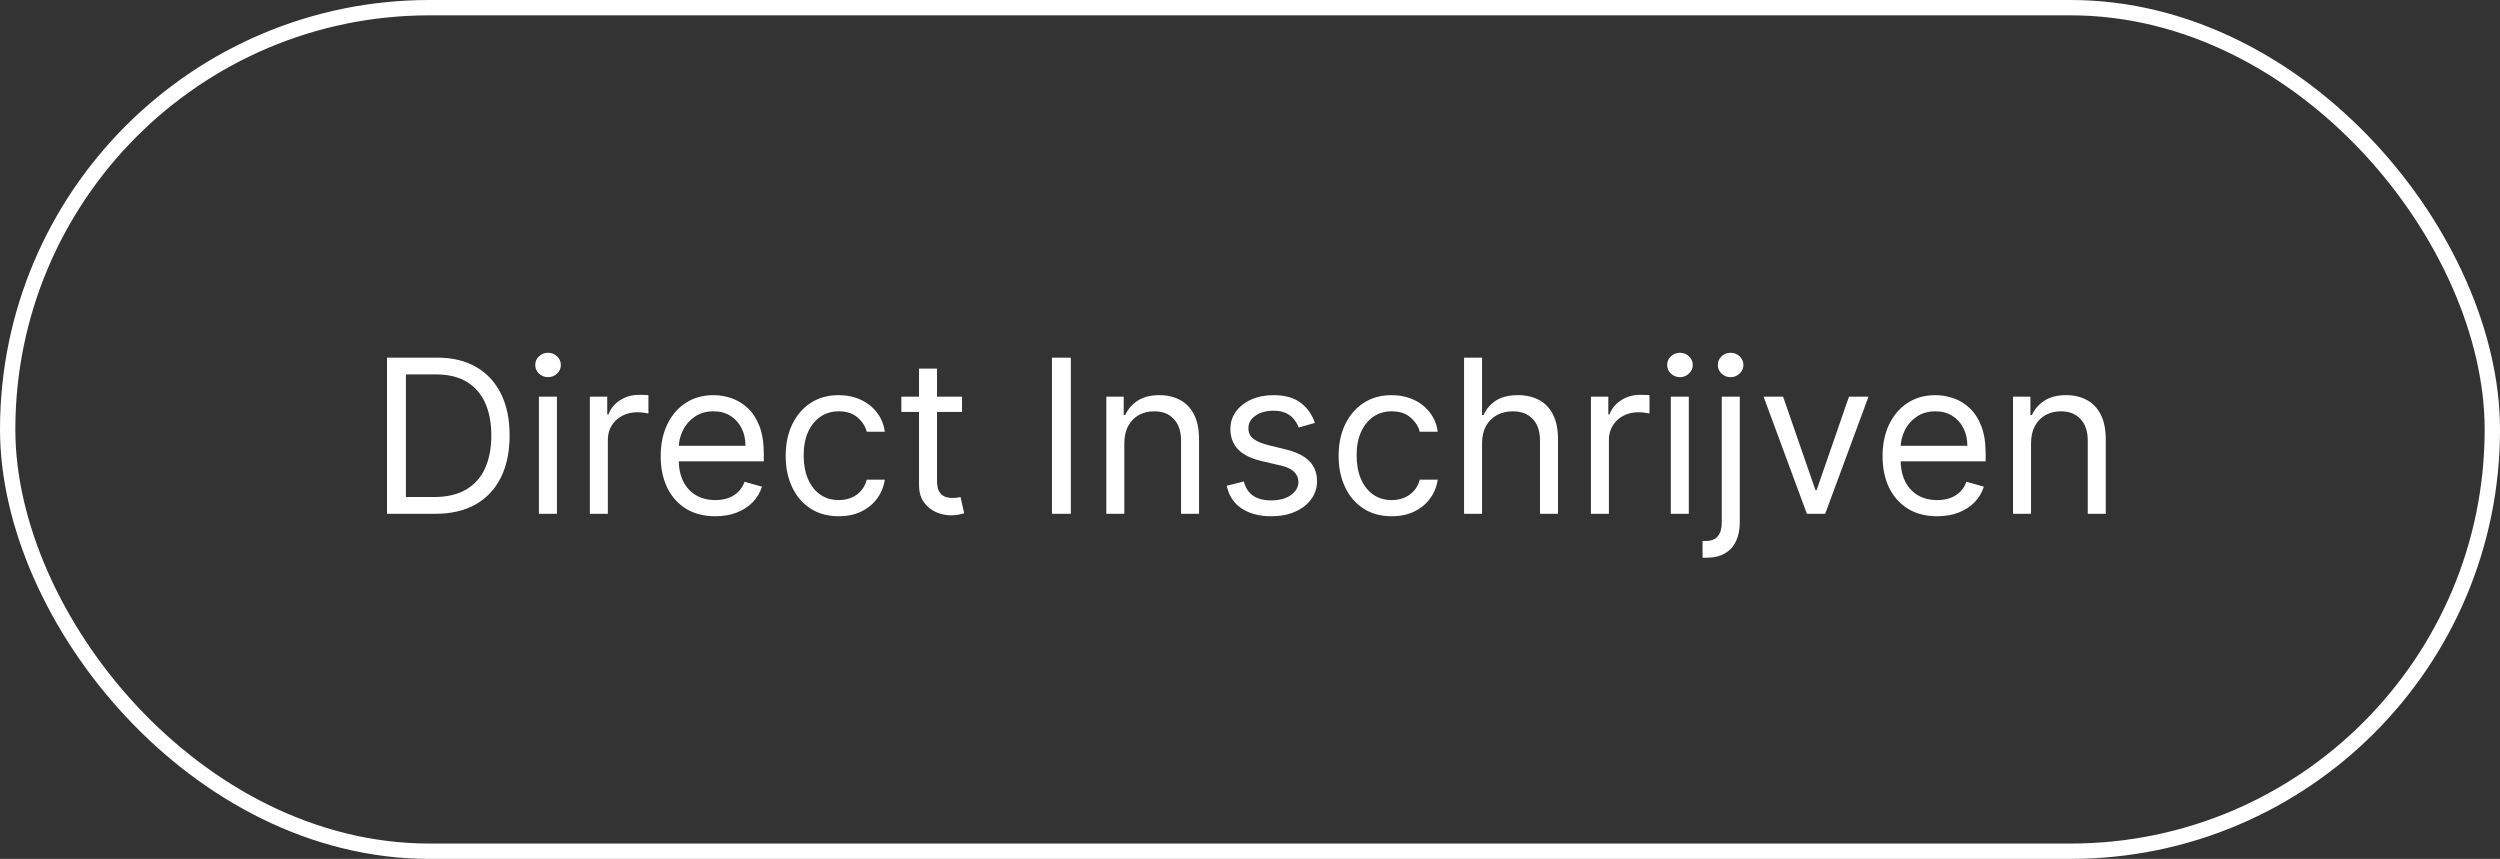
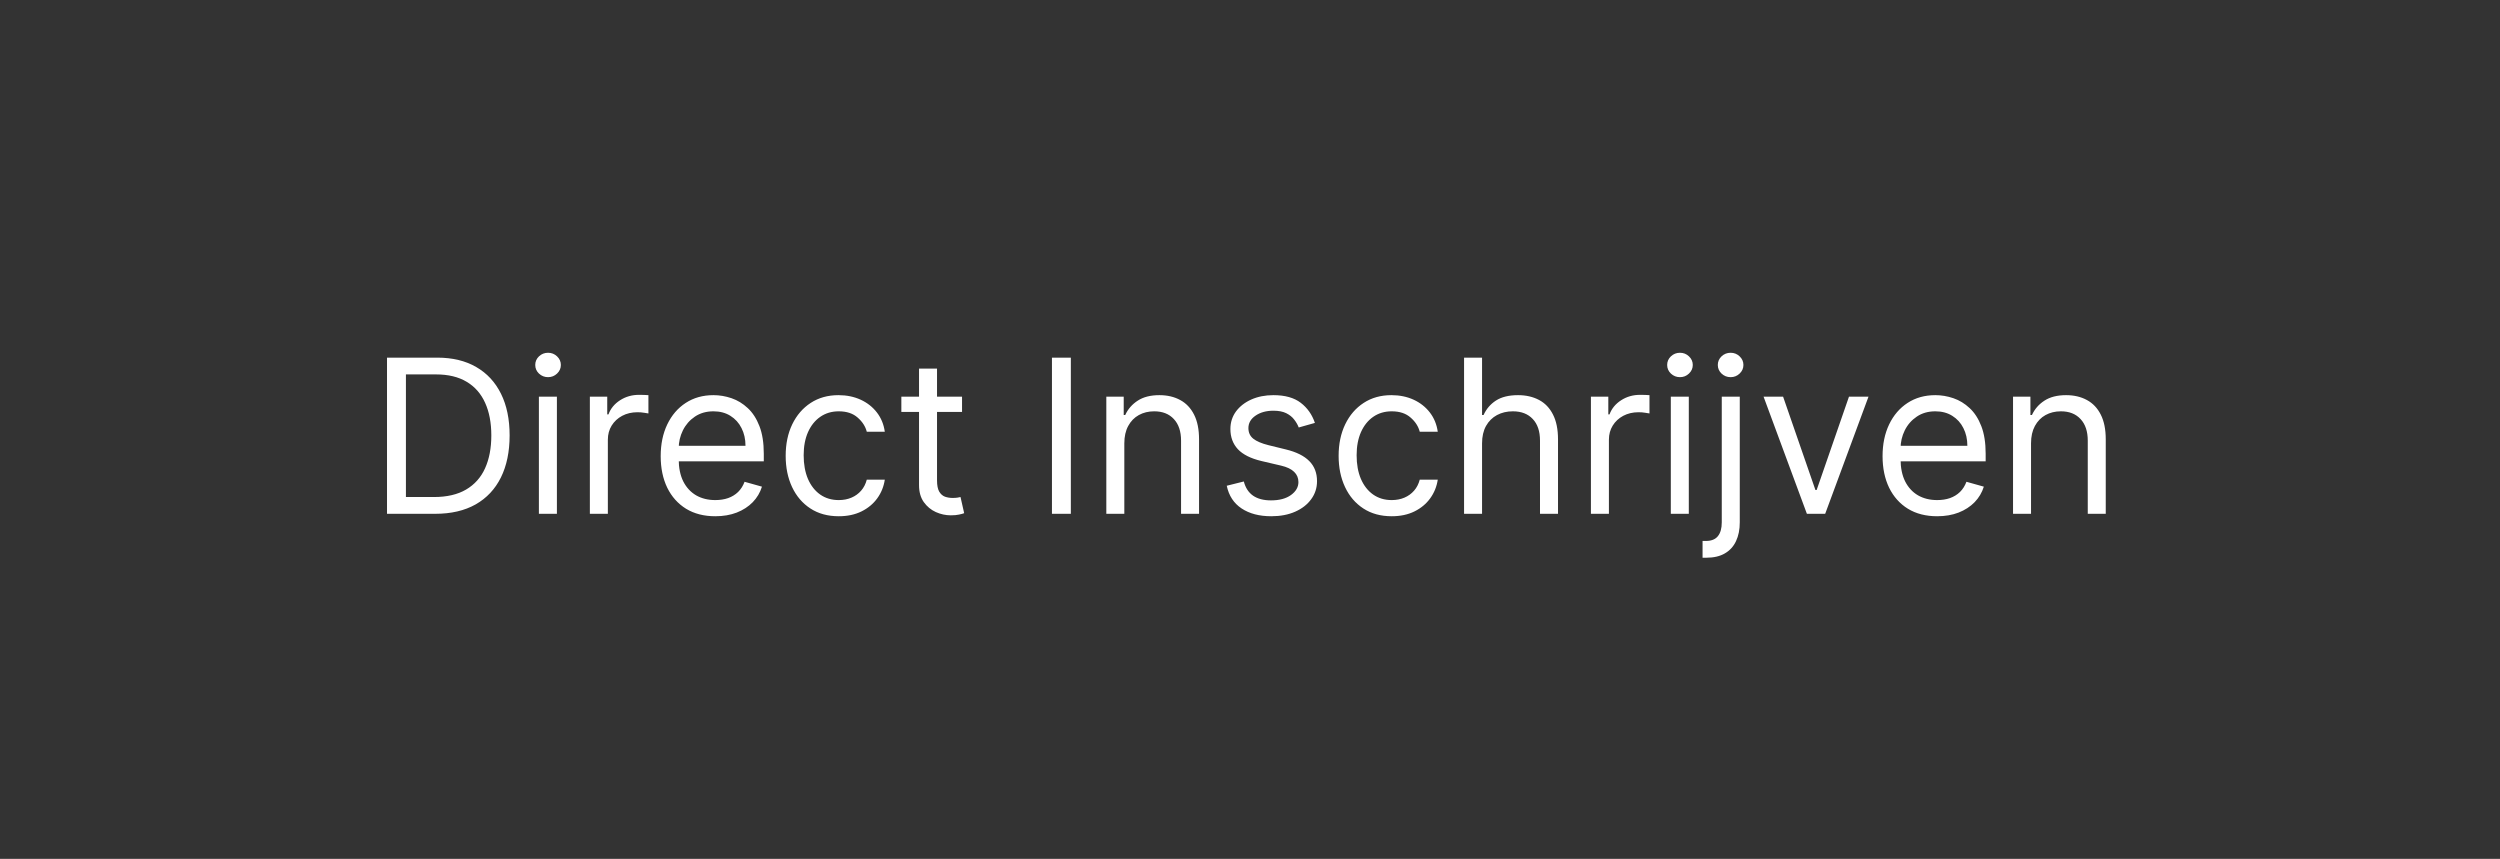
<svg xmlns="http://www.w3.org/2000/svg" width="163" height="56" viewBox="0 0 163 56" fill="none">
  <rect x="0" y="0" width="163" height="56" fill="#333333" stroke="none" />
-   <rect x="0.5" y="0.5" width="162" height="55" rx="27.5" stroke="white" />
  <path d="M28.375 33.5H25.233V23.318H28.514C29.502 23.318 30.347 23.522 31.05 23.93C31.752 24.334 32.291 24.916 32.666 25.675C33.04 26.43 33.227 27.335 33.227 28.389C33.227 29.45 33.038 30.363 32.66 31.129C32.283 31.891 31.733 32.477 31.01 32.889C30.287 33.296 29.409 33.5 28.375 33.5ZM26.466 32.406H28.296C29.137 32.406 29.835 32.244 30.389 31.919C30.942 31.594 31.355 31.132 31.626 30.532C31.898 29.932 32.034 29.218 32.034 28.389C32.034 27.567 31.9 26.86 31.631 26.266C31.363 25.67 30.962 25.212 30.428 24.894C29.895 24.573 29.23 24.412 28.435 24.412H26.466V32.406ZM35.136 33.5V25.864H36.31V33.5H35.136ZM35.733 24.591C35.504 24.591 35.307 24.513 35.141 24.357C34.979 24.201 34.898 24.014 34.898 23.796C34.898 23.577 34.979 23.389 35.141 23.234C35.307 23.078 35.504 23 35.733 23C35.962 23 36.157 23.078 36.32 23.234C36.485 23.389 36.568 23.577 36.568 23.796C36.568 24.014 36.485 24.201 36.32 24.357C36.157 24.513 35.962 24.591 35.733 24.591ZM38.459 33.5V25.864H39.592V27.017H39.672C39.811 26.639 40.063 26.333 40.427 26.097C40.792 25.862 41.203 25.744 41.66 25.744C41.746 25.744 41.854 25.746 41.983 25.749C42.113 25.753 42.211 25.758 42.277 25.764V26.957C42.237 26.947 42.146 26.933 42.003 26.913C41.864 26.889 41.717 26.878 41.561 26.878C41.19 26.878 40.858 26.956 40.567 27.111C40.278 27.264 40.05 27.476 39.88 27.748C39.715 28.016 39.632 28.323 39.632 28.668V33.5H38.459ZM46.637 33.659C45.901 33.659 45.266 33.497 44.733 33.172C44.203 32.844 43.793 32.386 43.505 31.8C43.22 31.21 43.077 30.524 43.077 29.741C43.077 28.959 43.22 28.27 43.505 27.673C43.793 27.073 44.194 26.606 44.708 26.271C45.225 25.933 45.828 25.764 46.518 25.764C46.915 25.764 47.308 25.831 47.696 25.963C48.084 26.096 48.437 26.311 48.755 26.609C49.073 26.904 49.327 27.296 49.515 27.783C49.704 28.27 49.799 28.87 49.799 29.582V30.079H43.913V29.065H48.606C48.606 28.634 48.52 28.25 48.347 27.912C48.178 27.574 47.936 27.307 47.621 27.111C47.31 26.916 46.942 26.818 46.518 26.818C46.05 26.818 45.646 26.934 45.304 27.166C44.966 27.395 44.706 27.693 44.524 28.061C44.342 28.429 44.251 28.823 44.251 29.244V29.921C44.251 30.497 44.35 30.986 44.549 31.387C44.751 31.785 45.031 32.088 45.389 32.297C45.747 32.502 46.163 32.605 46.637 32.605C46.945 32.605 47.224 32.562 47.472 32.476C47.724 32.386 47.941 32.254 48.123 32.078C48.306 31.899 48.447 31.677 48.546 31.412L49.679 31.73C49.56 32.115 49.36 32.453 49.078 32.744C48.796 33.033 48.448 33.258 48.034 33.42C47.62 33.58 47.154 33.659 46.637 33.659ZM54.686 33.659C53.97 33.659 53.353 33.49 52.837 33.152C52.319 32.814 51.922 32.348 51.643 31.755C51.365 31.162 51.226 30.484 51.226 29.722C51.226 28.946 51.368 28.262 51.653 27.668C51.942 27.072 52.343 26.606 52.856 26.271C53.373 25.933 53.977 25.764 54.666 25.764C55.203 25.764 55.687 25.864 56.118 26.062C56.549 26.261 56.902 26.54 57.177 26.898C57.452 27.256 57.623 27.673 57.689 28.151H56.515C56.426 27.803 56.227 27.494 55.919 27.226C55.614 26.954 55.203 26.818 54.686 26.818C54.228 26.818 53.828 26.938 53.483 27.176C53.141 27.412 52.875 27.745 52.682 28.175C52.493 28.603 52.399 29.105 52.399 29.682C52.399 30.272 52.492 30.785 52.677 31.223C52.866 31.66 53.132 32 53.473 32.242C53.818 32.484 54.222 32.605 54.686 32.605C54.991 32.605 55.268 32.552 55.516 32.446C55.765 32.34 55.975 32.188 56.148 31.989C56.32 31.79 56.443 31.551 56.515 31.273H57.689C57.623 31.724 57.458 32.13 57.197 32.491C56.938 32.849 56.595 33.134 56.167 33.346C55.743 33.555 55.249 33.659 54.686 33.659ZM62.725 25.864V26.858H58.768V25.864H62.725ZM59.921 24.034H61.094V31.312C61.094 31.644 61.142 31.892 61.239 32.058C61.338 32.221 61.464 32.33 61.616 32.386C61.772 32.439 61.936 32.466 62.108 32.466C62.238 32.466 62.344 32.459 62.427 32.446C62.51 32.429 62.576 32.416 62.626 32.406L62.864 33.46C62.785 33.49 62.674 33.52 62.531 33.55C62.389 33.583 62.208 33.599 61.989 33.599C61.658 33.599 61.333 33.528 61.015 33.386C60.7 33.243 60.438 33.026 60.229 32.734C60.024 32.443 59.921 32.075 59.921 31.631V24.034ZM69.819 23.318V33.5H68.587V23.318H69.819ZM73.306 28.906V33.5H72.132V25.864H73.266V27.057H73.365C73.544 26.669 73.816 26.358 74.181 26.122C74.545 25.884 75.016 25.764 75.593 25.764C76.11 25.764 76.562 25.87 76.95 26.082C77.338 26.291 77.639 26.609 77.855 27.037C78.07 27.461 78.178 27.998 78.178 28.648V33.5H77.005V28.727C77.005 28.127 76.849 27.66 76.537 27.325C76.226 26.987 75.798 26.818 75.255 26.818C74.88 26.818 74.545 26.899 74.25 27.062C73.959 27.224 73.728 27.461 73.559 27.773C73.39 28.084 73.306 28.462 73.306 28.906ZM85.731 27.574L84.677 27.872C84.611 27.697 84.513 27.526 84.384 27.36C84.258 27.191 84.085 27.052 83.867 26.942C83.648 26.833 83.368 26.778 83.026 26.778C82.559 26.778 82.17 26.886 81.858 27.102C81.55 27.314 81.396 27.584 81.396 27.912C81.396 28.204 81.502 28.434 81.714 28.603C81.926 28.772 82.257 28.913 82.708 29.026L83.842 29.304C84.525 29.47 85.033 29.723 85.368 30.065C85.703 30.403 85.87 30.838 85.87 31.372C85.87 31.81 85.744 32.201 85.492 32.545C85.244 32.89 84.896 33.162 84.448 33.361C84.001 33.56 83.481 33.659 82.887 33.659C82.108 33.659 81.464 33.49 80.953 33.152C80.443 32.814 80.12 32.32 79.984 31.671L81.097 31.392C81.204 31.803 81.404 32.111 81.699 32.317C81.997 32.522 82.387 32.625 82.867 32.625C83.414 32.625 83.848 32.509 84.17 32.277C84.495 32.042 84.657 31.76 84.657 31.432C84.657 31.167 84.564 30.945 84.379 30.766C84.193 30.583 83.908 30.447 83.524 30.358L82.251 30.06C81.552 29.894 81.038 29.637 80.71 29.289C80.385 28.938 80.222 28.499 80.222 27.972C80.222 27.541 80.344 27.16 80.585 26.828C80.831 26.497 81.164 26.236 81.585 26.048C82.009 25.859 82.49 25.764 83.026 25.764C83.782 25.764 84.375 25.93 84.806 26.261C85.24 26.593 85.549 27.03 85.731 27.574ZM90.739 33.659C90.023 33.659 89.406 33.49 88.889 33.152C88.372 32.814 87.974 32.348 87.696 31.755C87.418 31.162 87.278 30.484 87.278 29.722C87.278 28.946 87.421 28.262 87.706 27.668C87.994 27.072 88.395 26.606 88.909 26.271C89.426 25.933 90.029 25.764 90.719 25.764C91.256 25.764 91.74 25.864 92.171 26.062C92.601 26.261 92.954 26.54 93.229 26.898C93.504 27.256 93.675 27.673 93.742 28.151H92.568C92.479 27.803 92.28 27.494 91.972 27.226C91.667 26.954 91.256 26.818 90.739 26.818C90.281 26.818 89.88 26.938 89.535 27.176C89.194 27.412 88.927 27.745 88.735 28.175C88.546 28.603 88.452 29.105 88.452 29.682C88.452 30.272 88.544 30.785 88.73 31.223C88.919 31.66 89.184 32 89.526 32.242C89.87 32.484 90.275 32.605 90.739 32.605C91.044 32.605 91.32 32.552 91.569 32.446C91.817 32.34 92.028 32.188 92.2 31.989C92.373 31.79 92.495 31.551 92.568 31.273H93.742C93.675 31.724 93.511 32.13 93.249 32.491C92.991 32.849 92.648 33.134 92.22 33.346C91.796 33.555 91.302 33.659 90.739 33.659ZM96.63 28.906V33.5H95.457V23.318H96.63V27.057H96.729C96.908 26.662 97.177 26.349 97.535 26.117C97.896 25.882 98.377 25.764 98.977 25.764C99.497 25.764 99.953 25.869 100.344 26.077C100.735 26.283 101.038 26.599 101.254 27.027C101.472 27.451 101.582 27.991 101.582 28.648V33.5H100.408V28.727C100.408 28.121 100.251 27.652 99.936 27.32C99.624 26.986 99.192 26.818 98.638 26.818C98.254 26.818 97.909 26.899 97.604 27.062C97.303 27.224 97.064 27.461 96.888 27.773C96.716 28.084 96.63 28.462 96.63 28.906ZM103.728 33.5V25.864H104.862V27.017H104.941C105.08 26.639 105.332 26.333 105.697 26.097C106.061 25.862 106.472 25.744 106.93 25.744C107.016 25.744 107.124 25.746 107.253 25.749C107.382 25.753 107.48 25.758 107.546 25.764V26.957C107.507 26.947 107.415 26.933 107.273 26.913C107.134 26.889 106.986 26.878 106.83 26.878C106.459 26.878 106.128 26.956 105.836 27.111C105.548 27.264 105.319 27.476 105.15 27.748C104.984 28.016 104.901 28.323 104.901 28.668V33.5H103.728ZM108.937 33.5V25.864H110.11V33.5H108.937ZM109.534 24.591C109.305 24.591 109.108 24.513 108.942 24.357C108.78 24.201 108.699 24.014 108.699 23.796C108.699 23.577 108.78 23.389 108.942 23.234C109.108 23.078 109.305 23 109.534 23C109.762 23 109.958 23.078 110.12 23.234C110.286 23.389 110.369 23.577 110.369 23.796C110.369 24.014 110.286 24.201 110.12 24.357C109.958 24.513 109.762 24.591 109.534 24.591ZM112.259 25.864H113.433V34.057C113.433 34.528 113.352 34.935 113.189 35.28C113.03 35.624 112.788 35.891 112.463 36.08C112.142 36.269 111.736 36.364 111.245 36.364C111.205 36.364 111.166 36.364 111.126 36.364C111.086 36.364 111.046 36.364 111.007 36.364V35.27C111.046 35.27 111.083 35.27 111.116 35.27C111.149 35.27 111.186 35.27 111.225 35.27C111.583 35.27 111.845 35.164 112.011 34.952C112.177 34.743 112.259 34.445 112.259 34.057V25.864ZM112.836 24.591C112.607 24.591 112.41 24.513 112.244 24.357C112.082 24.201 112.001 24.014 112.001 23.796C112.001 23.577 112.082 23.389 112.244 23.234C112.41 23.078 112.607 23 112.836 23C113.065 23 113.26 23.078 113.423 23.234C113.588 23.389 113.671 23.577 113.671 23.796C113.671 24.014 113.588 24.201 113.423 24.357C113.26 24.513 113.065 24.591 112.836 24.591ZM121.826 25.864L119.002 33.5H117.809L114.985 25.864H116.258L118.366 31.949H118.445L120.553 25.864H121.826ZM126.303 33.659C125.567 33.659 124.932 33.497 124.399 33.172C123.868 32.844 123.459 32.386 123.171 31.8C122.886 31.21 122.743 30.524 122.743 29.741C122.743 28.959 122.886 28.27 123.171 27.673C123.459 27.073 123.86 26.606 124.374 26.271C124.891 25.933 125.494 25.764 126.184 25.764C126.581 25.764 126.974 25.831 127.362 25.963C127.75 26.096 128.103 26.311 128.421 26.609C128.739 26.904 128.993 27.296 129.181 27.783C129.37 28.27 129.465 28.87 129.465 29.582V30.079H123.578V29.065H128.272C128.272 28.634 128.185 28.25 128.013 27.912C127.844 27.574 127.602 27.307 127.287 27.111C126.976 26.916 126.608 26.818 126.184 26.818C125.716 26.818 125.312 26.934 124.971 27.166C124.632 27.395 124.372 27.693 124.19 28.061C124.008 28.429 123.917 28.823 123.917 29.244V29.921C123.917 30.497 124.016 30.986 124.215 31.387C124.417 31.785 124.697 32.088 125.055 32.297C125.413 32.502 125.829 32.605 126.303 32.605C126.611 32.605 126.89 32.562 127.138 32.476C127.39 32.386 127.607 32.254 127.789 32.078C127.972 31.899 128.113 31.677 128.212 31.412L129.346 31.73C129.226 32.115 129.026 32.453 128.744 32.744C128.462 33.033 128.114 33.258 127.7 33.42C127.286 33.58 126.82 33.659 126.303 33.659ZM132.423 28.906V33.5H131.25V25.864H132.383V27.057H132.483C132.662 26.669 132.933 26.358 133.298 26.122C133.663 25.884 134.133 25.764 134.71 25.764C135.227 25.764 135.679 25.87 136.067 26.082C136.455 26.291 136.757 26.609 136.972 27.037C137.187 27.461 137.295 27.998 137.295 28.648V33.5H136.122V28.727C136.122 28.127 135.966 27.66 135.654 27.325C135.343 26.987 134.915 26.818 134.372 26.818C133.997 26.818 133.663 26.899 133.368 27.062C133.076 27.224 132.846 27.461 132.676 27.773C132.507 28.084 132.423 28.462 132.423 28.906Z" fill="white" />
</svg>